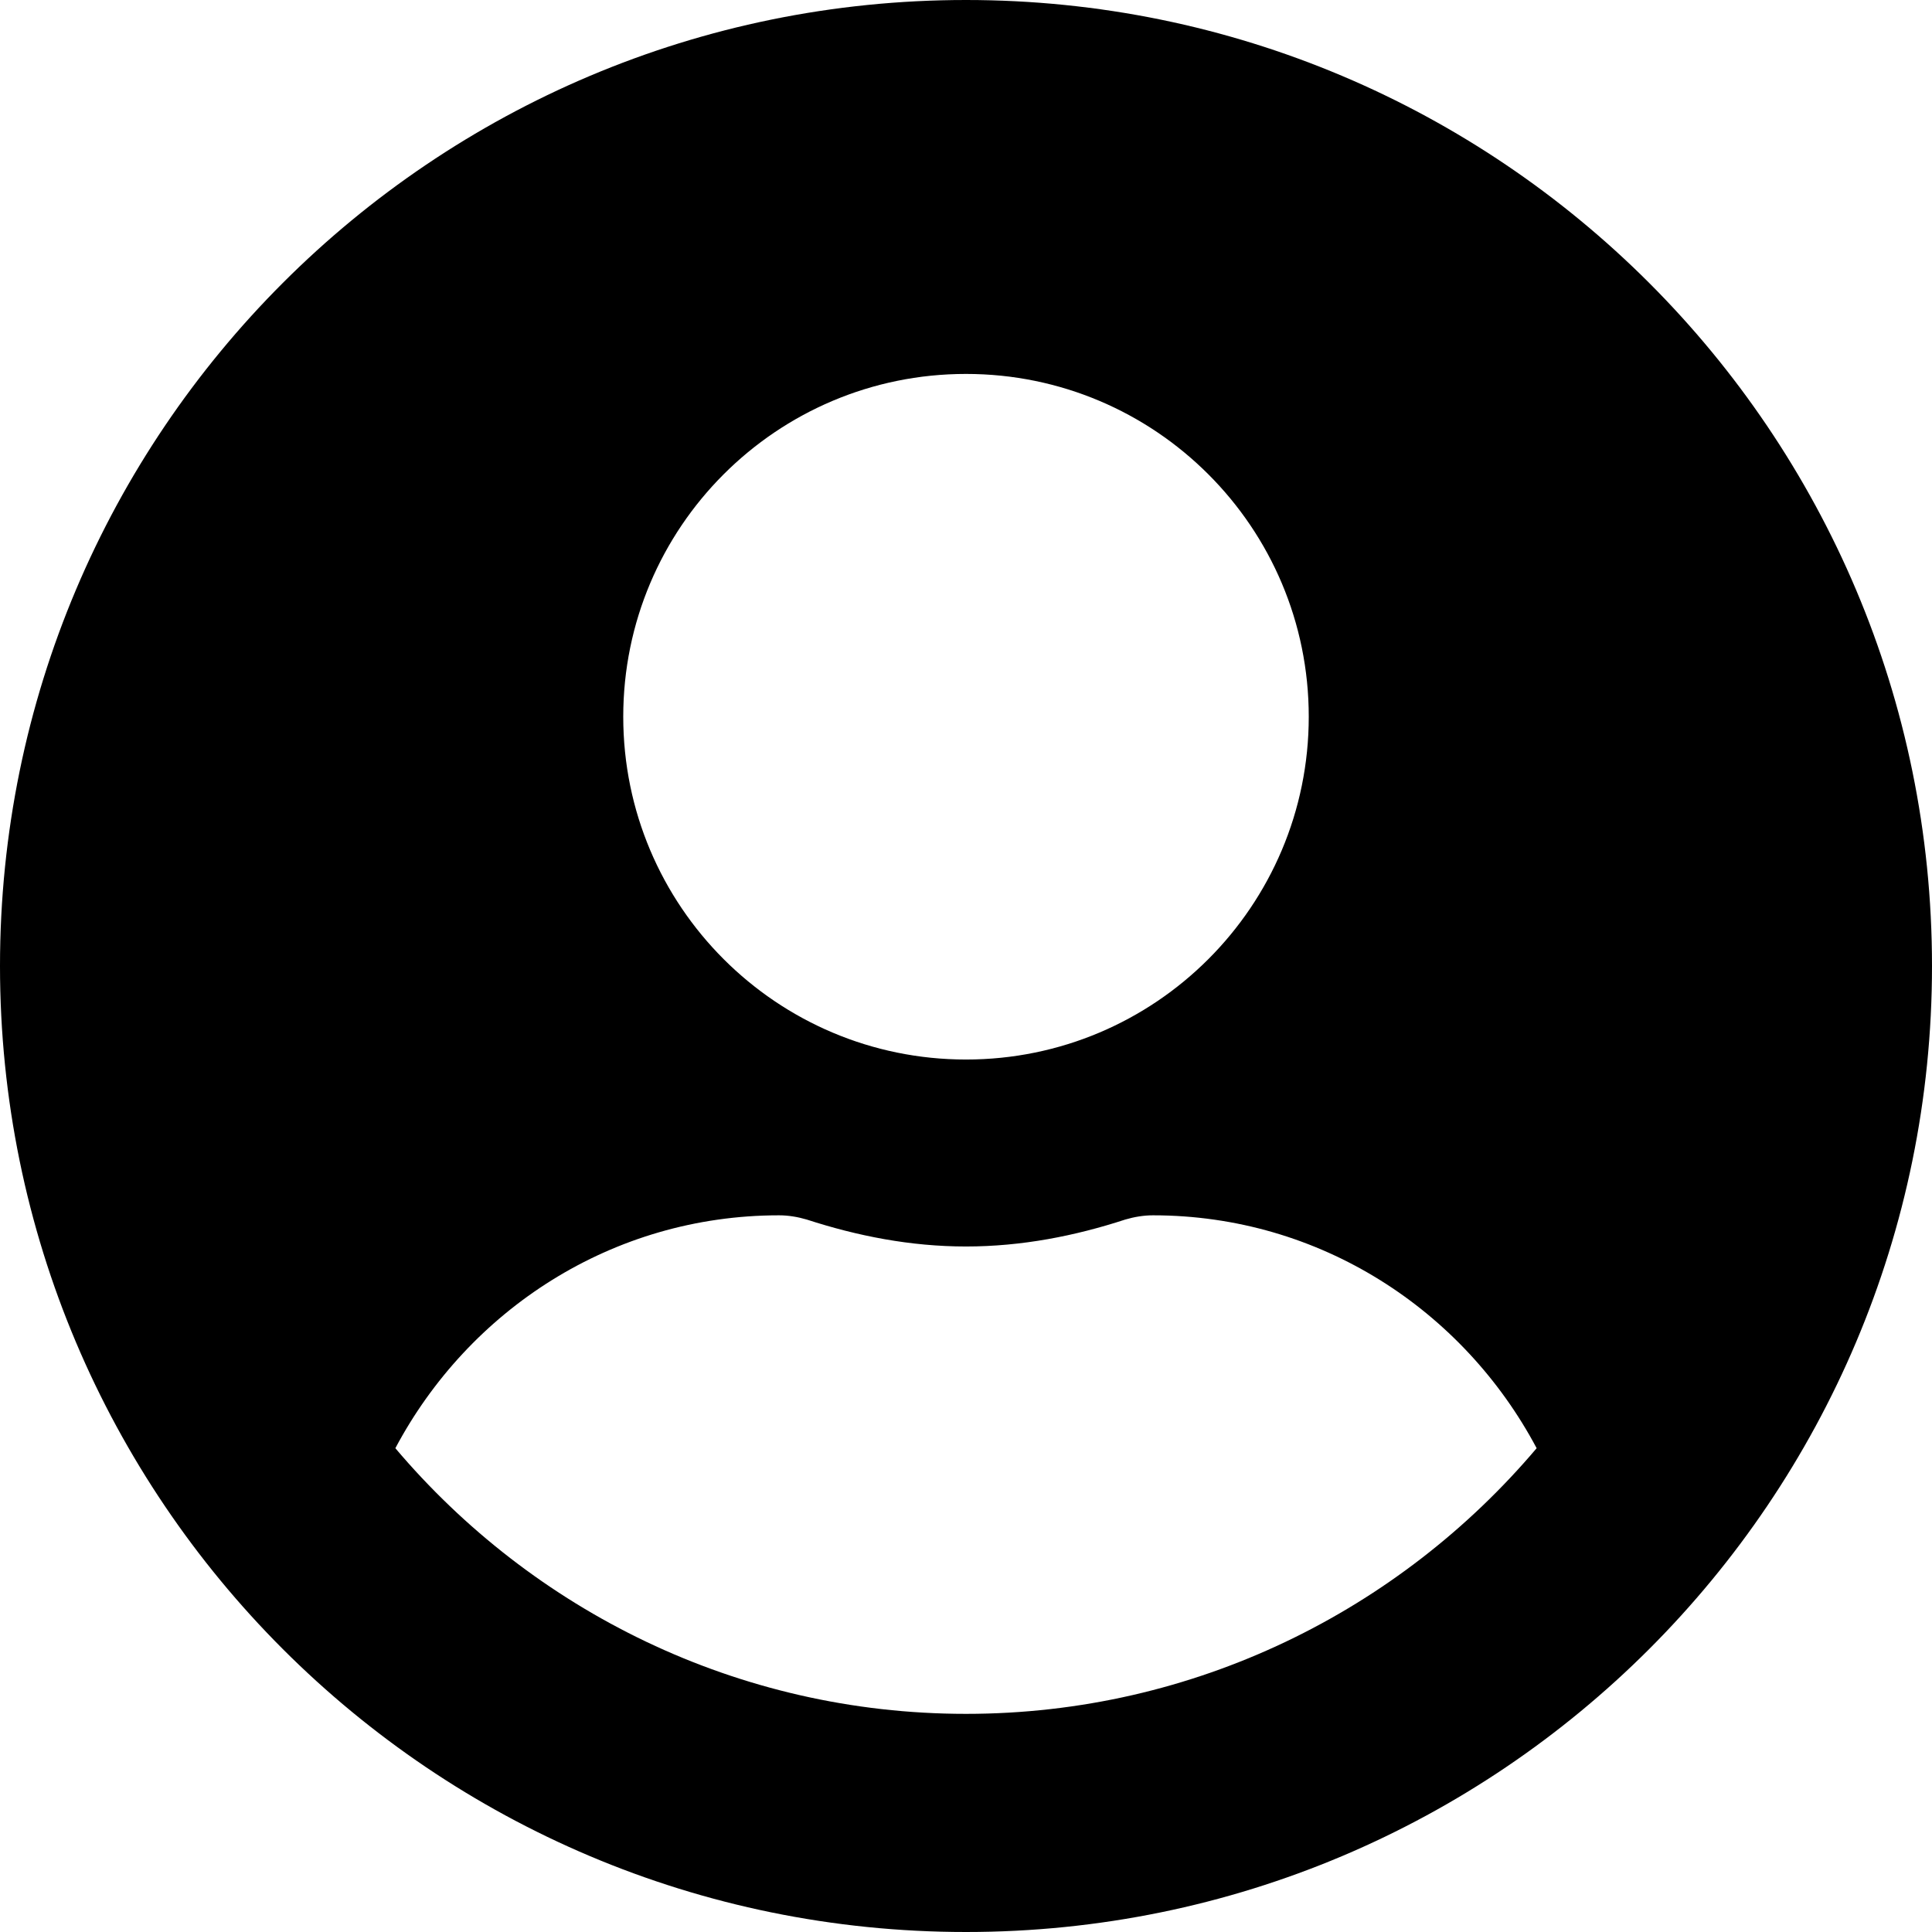
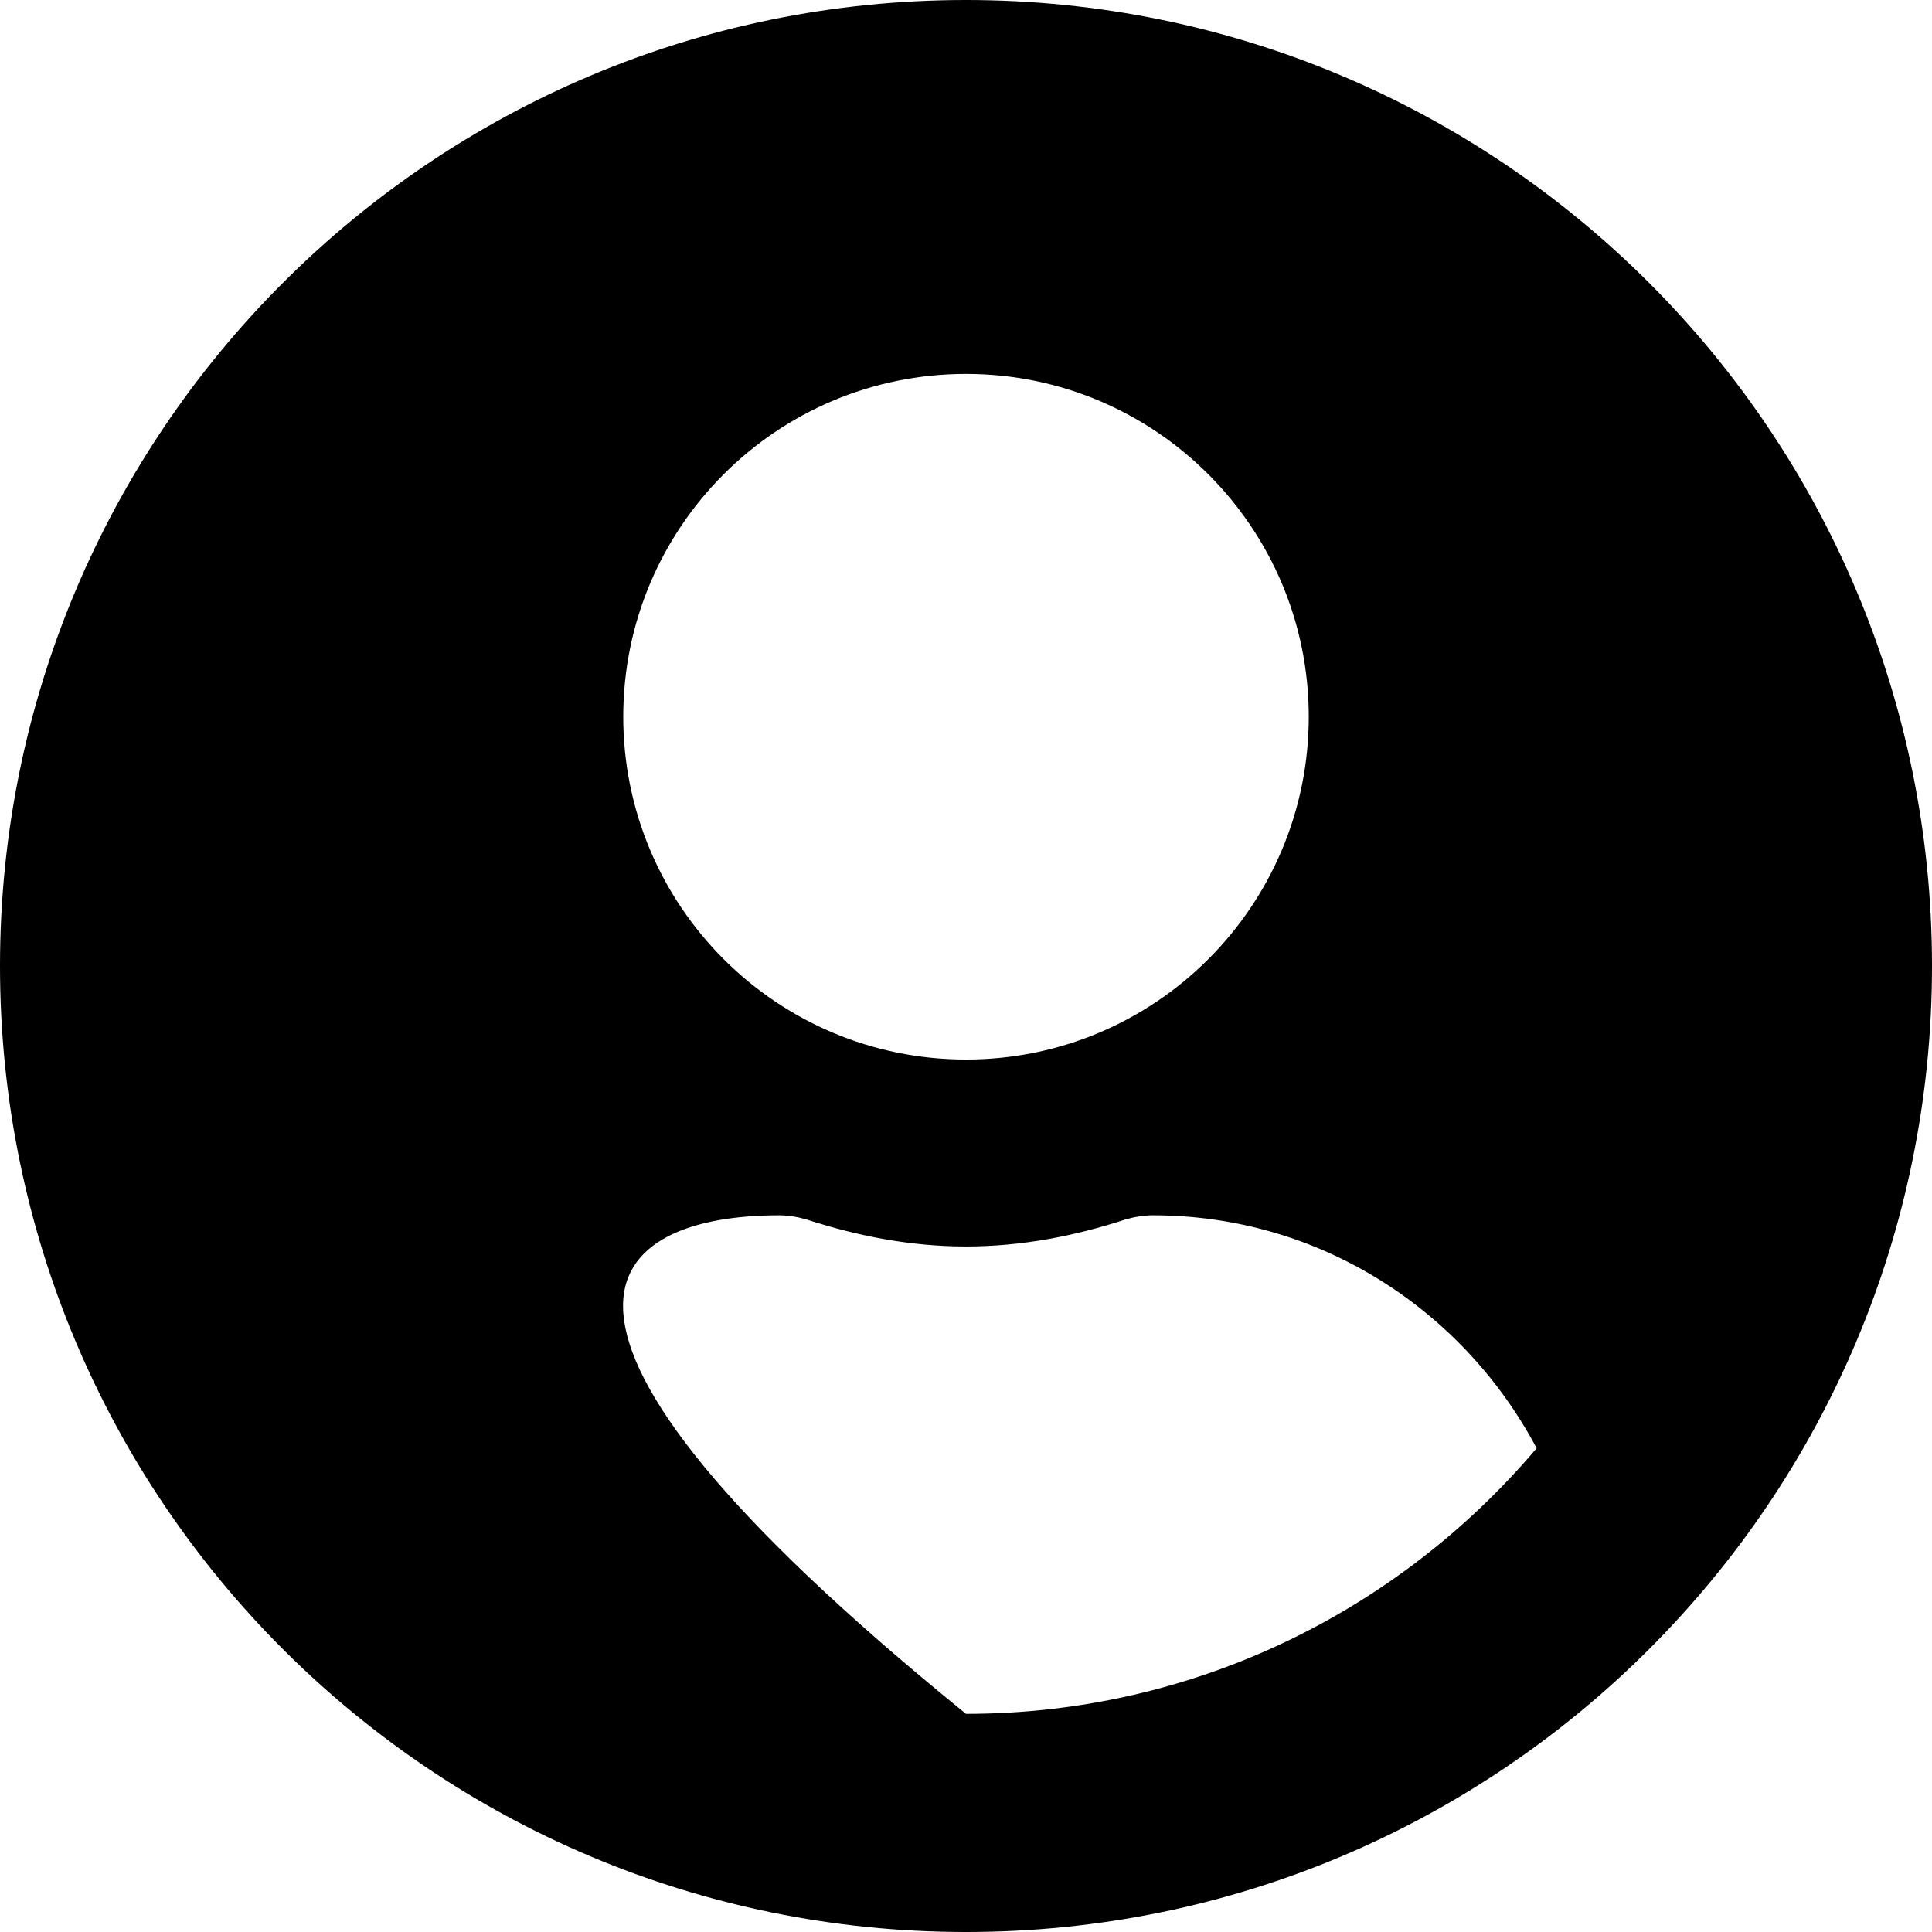
<svg xmlns="http://www.w3.org/2000/svg" width="22" height="22" viewBox="0 0 22 22" fill="none">
-   <path d="M11 0C4.923 0 0 4.923 0 11C0 17.077 4.923 22 11 22C17.077 22 22 17.077 22 11C22 4.923 17.077 0 11 0ZM11 4.258C13.156 4.258 14.903 6.006 14.903 8.161C14.903 10.317 13.156 12.065 11 12.065C8.844 12.065 7.097 10.317 7.097 8.161C7.097 6.006 8.844 4.258 11 4.258ZM11 19.516C8.396 19.516 6.063 18.336 4.502 16.491C5.336 14.921 6.968 13.839 8.871 13.839C8.977 13.839 9.084 13.857 9.186 13.887C9.762 14.074 10.366 14.194 11 14.194C11.634 14.194 12.242 14.074 12.814 13.887C12.916 13.857 13.023 13.839 13.129 13.839C15.032 13.839 16.664 14.921 17.498 16.491C15.937 18.336 13.604 19.516 11 19.516Z" fill="black" />
+   <path d="M11 0C4.923 0 0 4.923 0 11C0 17.077 4.923 22 11 22C17.077 22 22 17.077 22 11C22 4.923 17.077 0 11 0ZM11 4.258C13.156 4.258 14.903 6.006 14.903 8.161C14.903 10.317 13.156 12.065 11 12.065C8.844 12.065 7.097 10.317 7.097 8.161C7.097 6.006 8.844 4.258 11 4.258ZM11 19.516C5.336 14.921 6.968 13.839 8.871 13.839C8.977 13.839 9.084 13.857 9.186 13.887C9.762 14.074 10.366 14.194 11 14.194C11.634 14.194 12.242 14.074 12.814 13.887C12.916 13.857 13.023 13.839 13.129 13.839C15.032 13.839 16.664 14.921 17.498 16.491C15.937 18.336 13.604 19.516 11 19.516Z" fill="black" />
</svg>